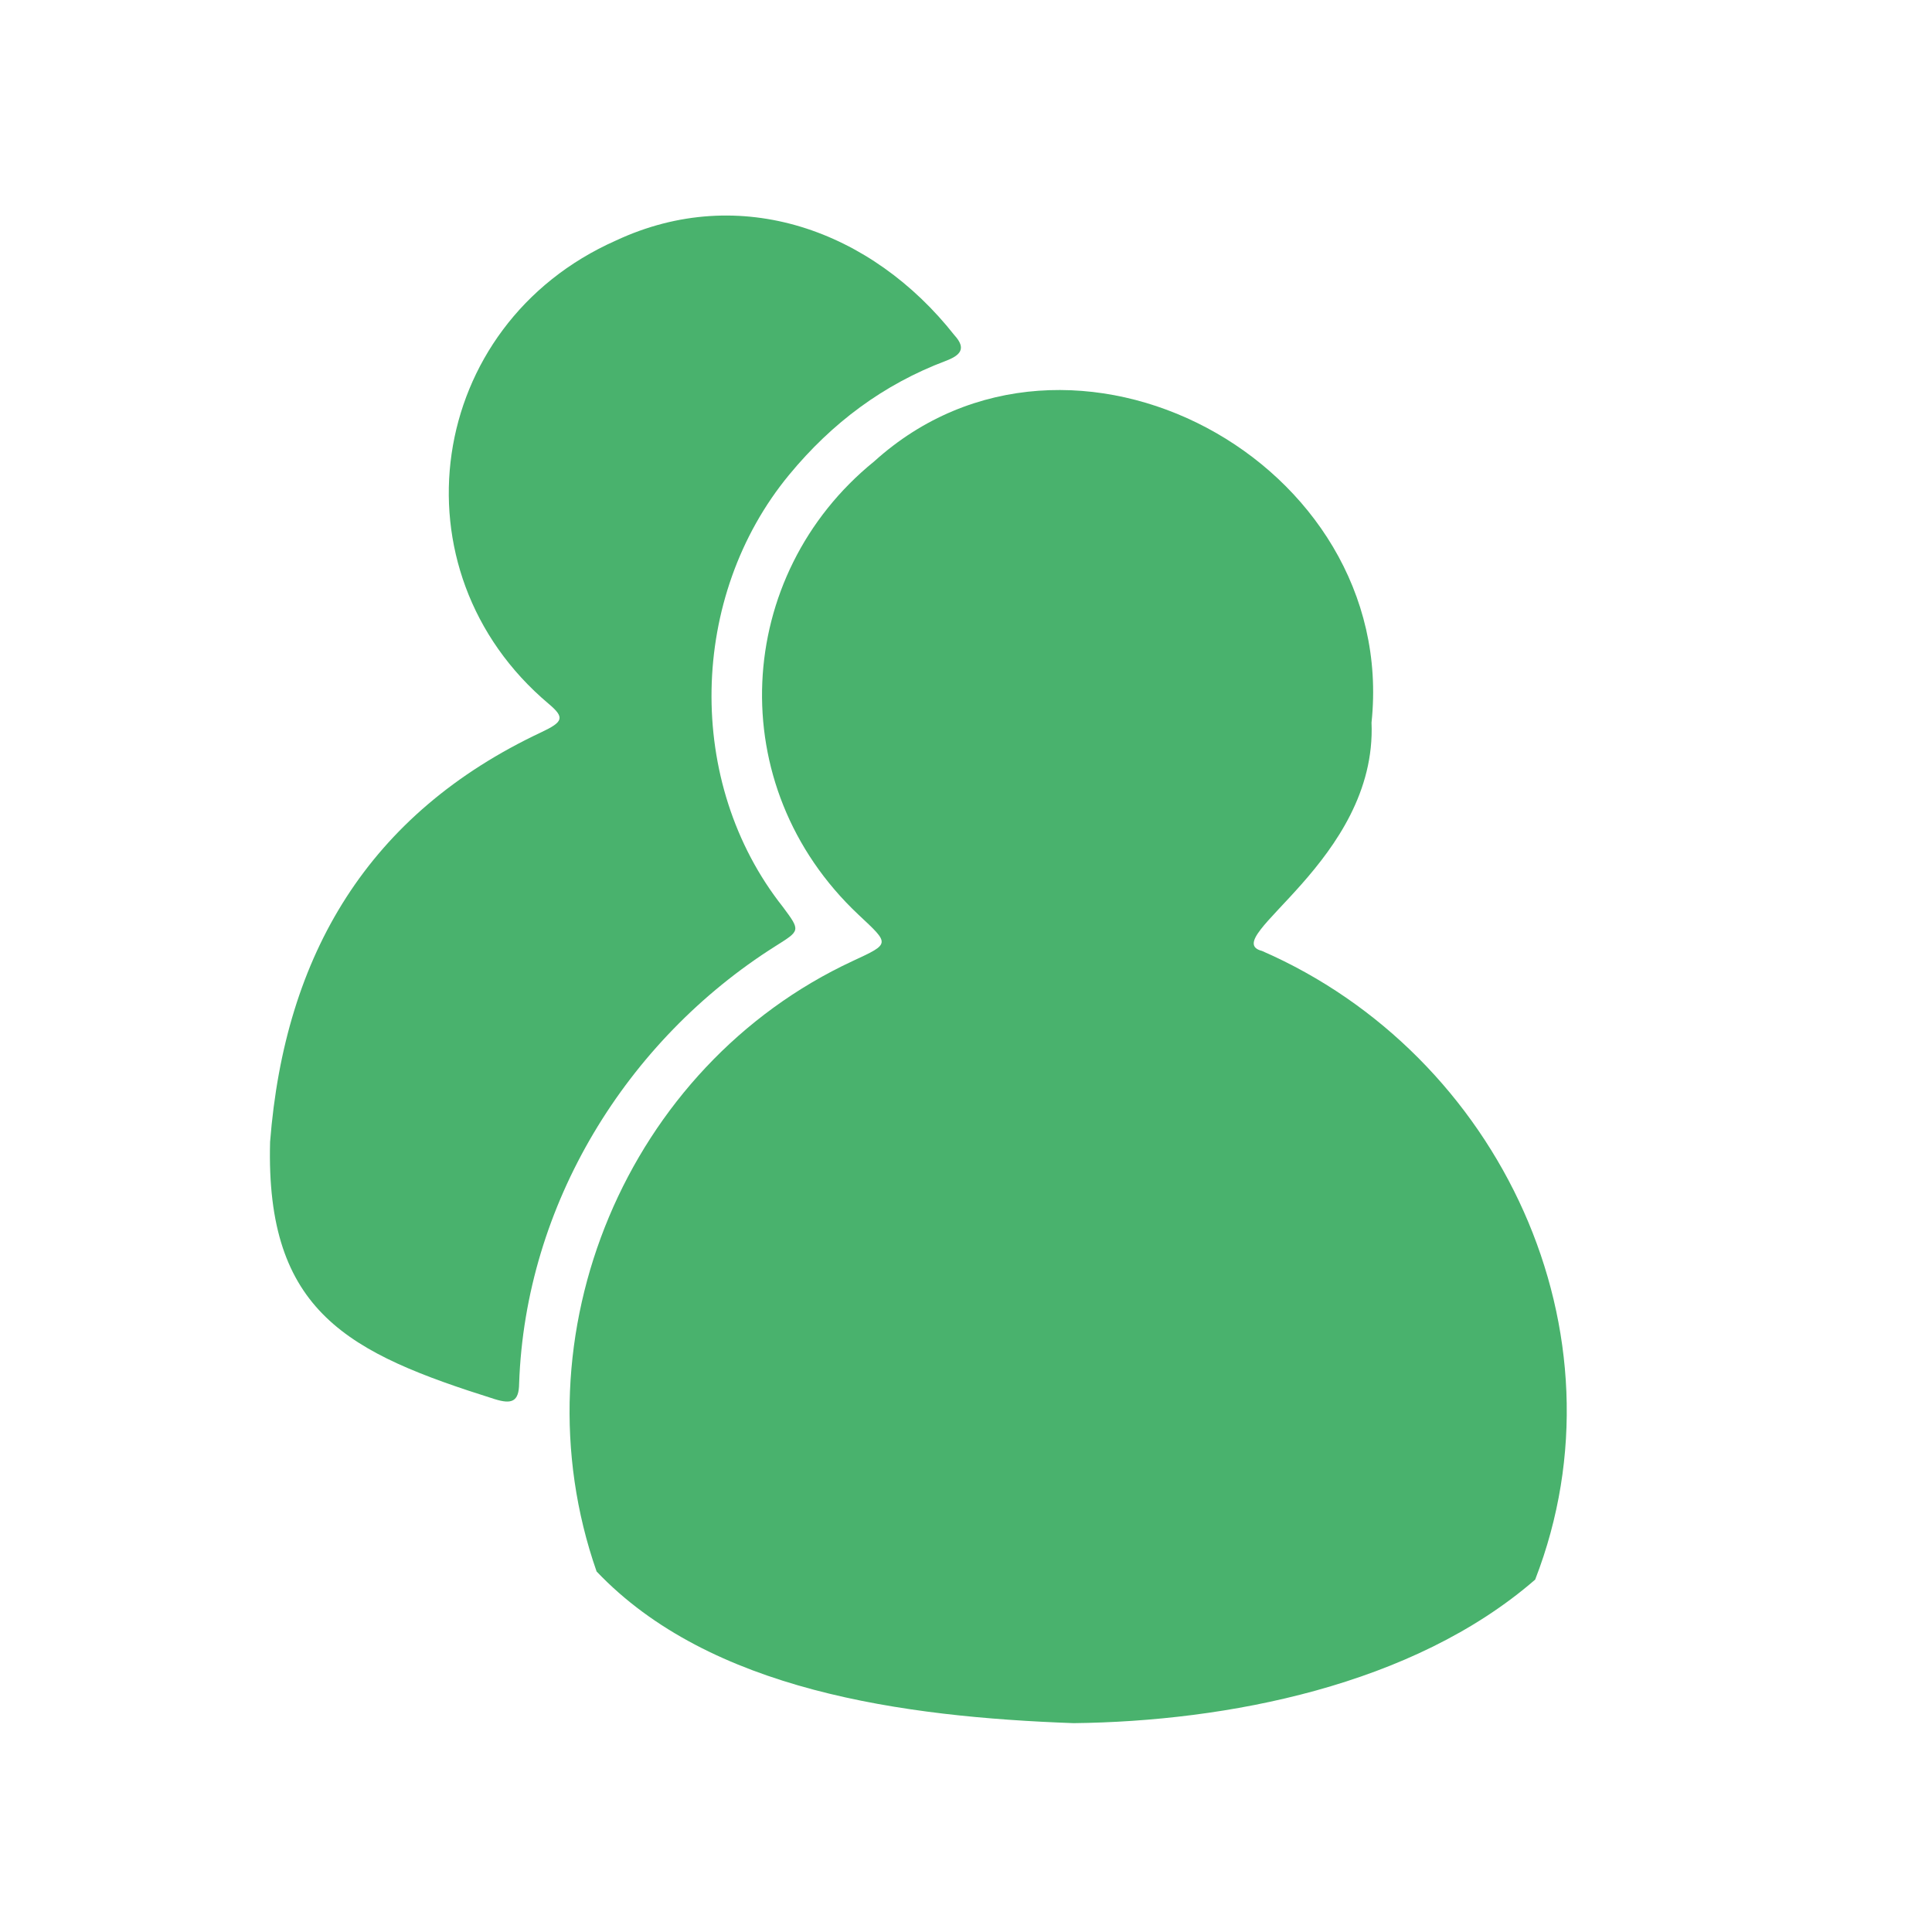
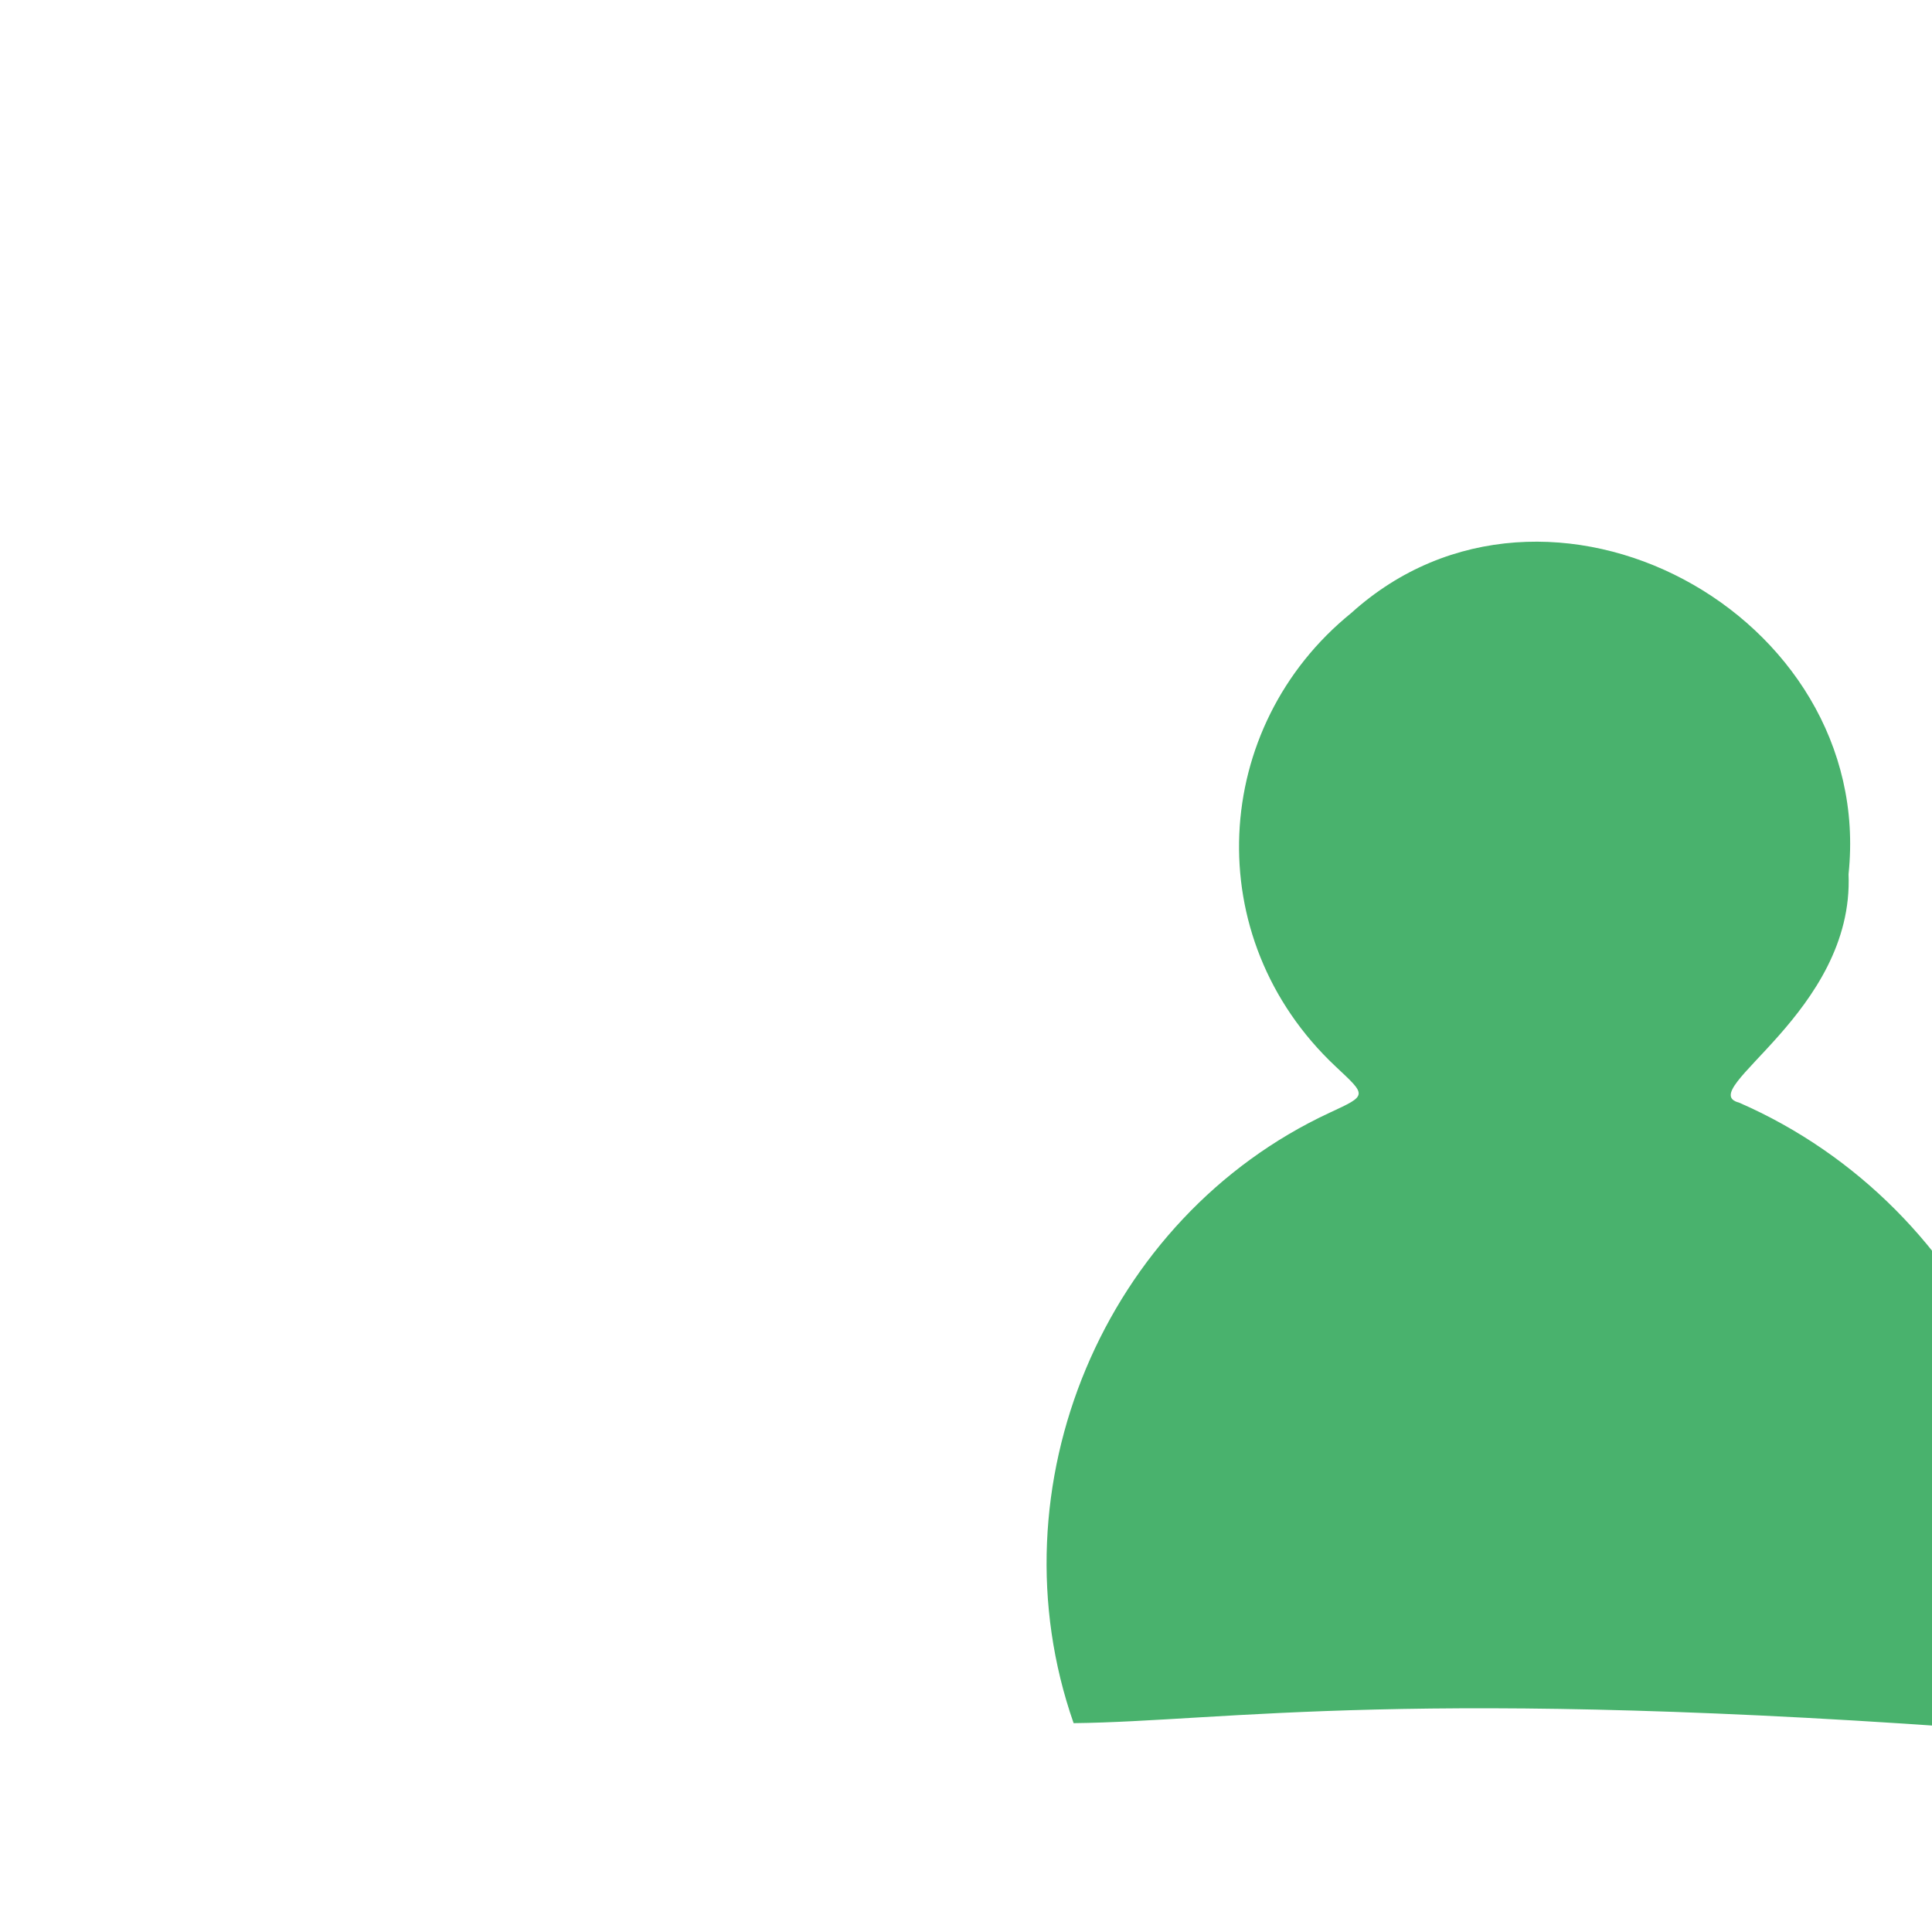
<svg xmlns="http://www.w3.org/2000/svg" version="1.1" id="图层_1" x="0px" y="0px" viewBox="0 0 100 100" style="enable-background:new 0 0 100 100;" xml:space="preserve">
  <style type="text/css">
	.st0{fill:#49B26D;}
</style>
  <g>
-     <path class="st0" d="M55.57,89.19c-8.83-0.32-18.82-1.68-24.69-7.85c-4.28-12.24,1.57-26.17,13.26-31.6   c1.96-0.91,1.92-0.87,0.3-2.39c-7.11-6.68-6.45-17.59,0.81-23.47c10.14-9.17,27.16,0.02,25.74,13.52   c0.3,7.14-8.05,11.21-5.67,11.82c12.32,5.37,19.1,19.76,14.14,32.54C73.13,87.26,63.47,89.1,55.57,89.19z" />
-     <path class="st0" d="M13.98,59.1c0.76-9.69,5.08-16.99,14.04-21.2c1.14-0.54,1.22-0.76,0.38-1.47c-8.2-6.9-6.36-19.62,3.48-23.98   c6.44-3.01,13.25-0.52,17.52,4.9c0.63,0.69,0.32,1.04-0.45,1.33c-3.23,1.22-5.89,3.21-8.1,5.89c-5.2,6.29-5.41,15.95-0.33,22.37   c0.93,1.25,0.9,1.22-0.38,2.03c-7.73,4.88-12.95,13.39-13.27,22.64c-0.01,0.95-0.39,1.08-1.26,0.81   C18.06,70.04,13.74,67.94,13.98,59.1z" />
+     <path class="st0" d="M55.57,89.19c-4.28-12.24,1.57-26.17,13.26-31.6   c1.96-0.91,1.92-0.87,0.3-2.39c-7.11-6.68-6.45-17.59,0.81-23.47c10.14-9.17,27.16,0.02,25.74,13.52   c0.3,7.14-8.05,11.21-5.67,11.82c12.32,5.37,19.1,19.76,14.14,32.54C73.13,87.26,63.47,89.1,55.57,89.19z" />
  </g>
</svg>